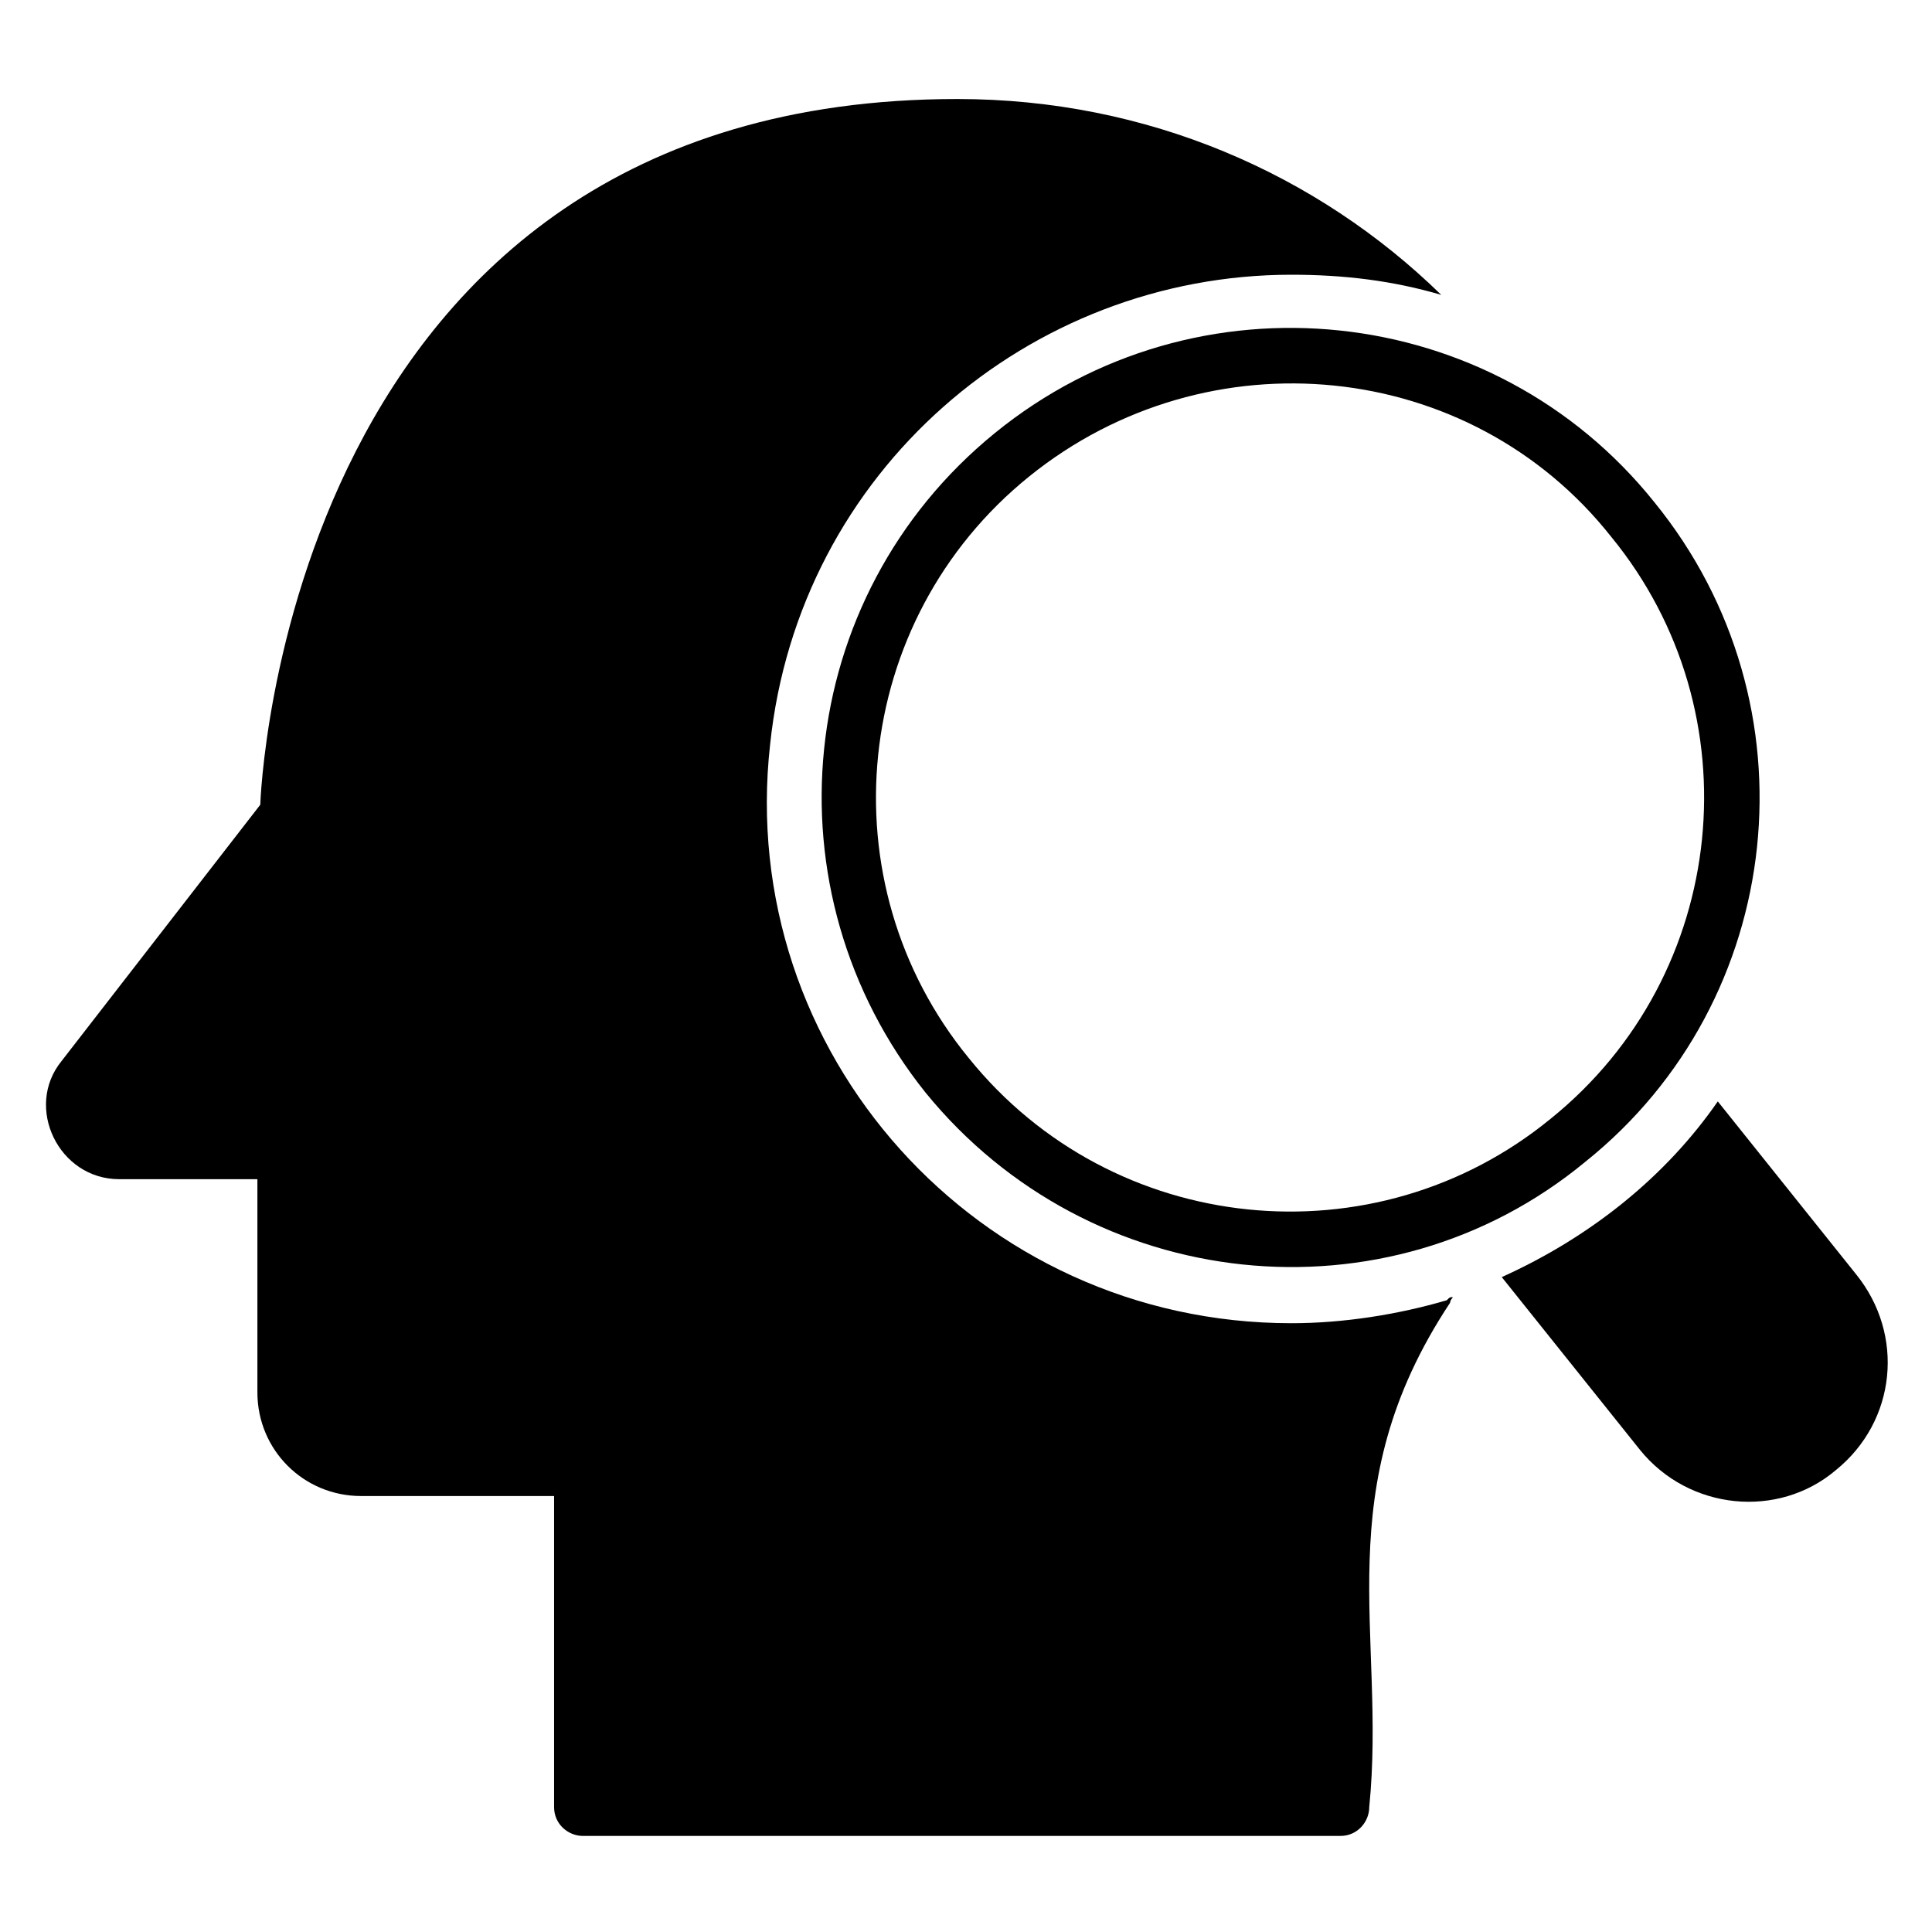
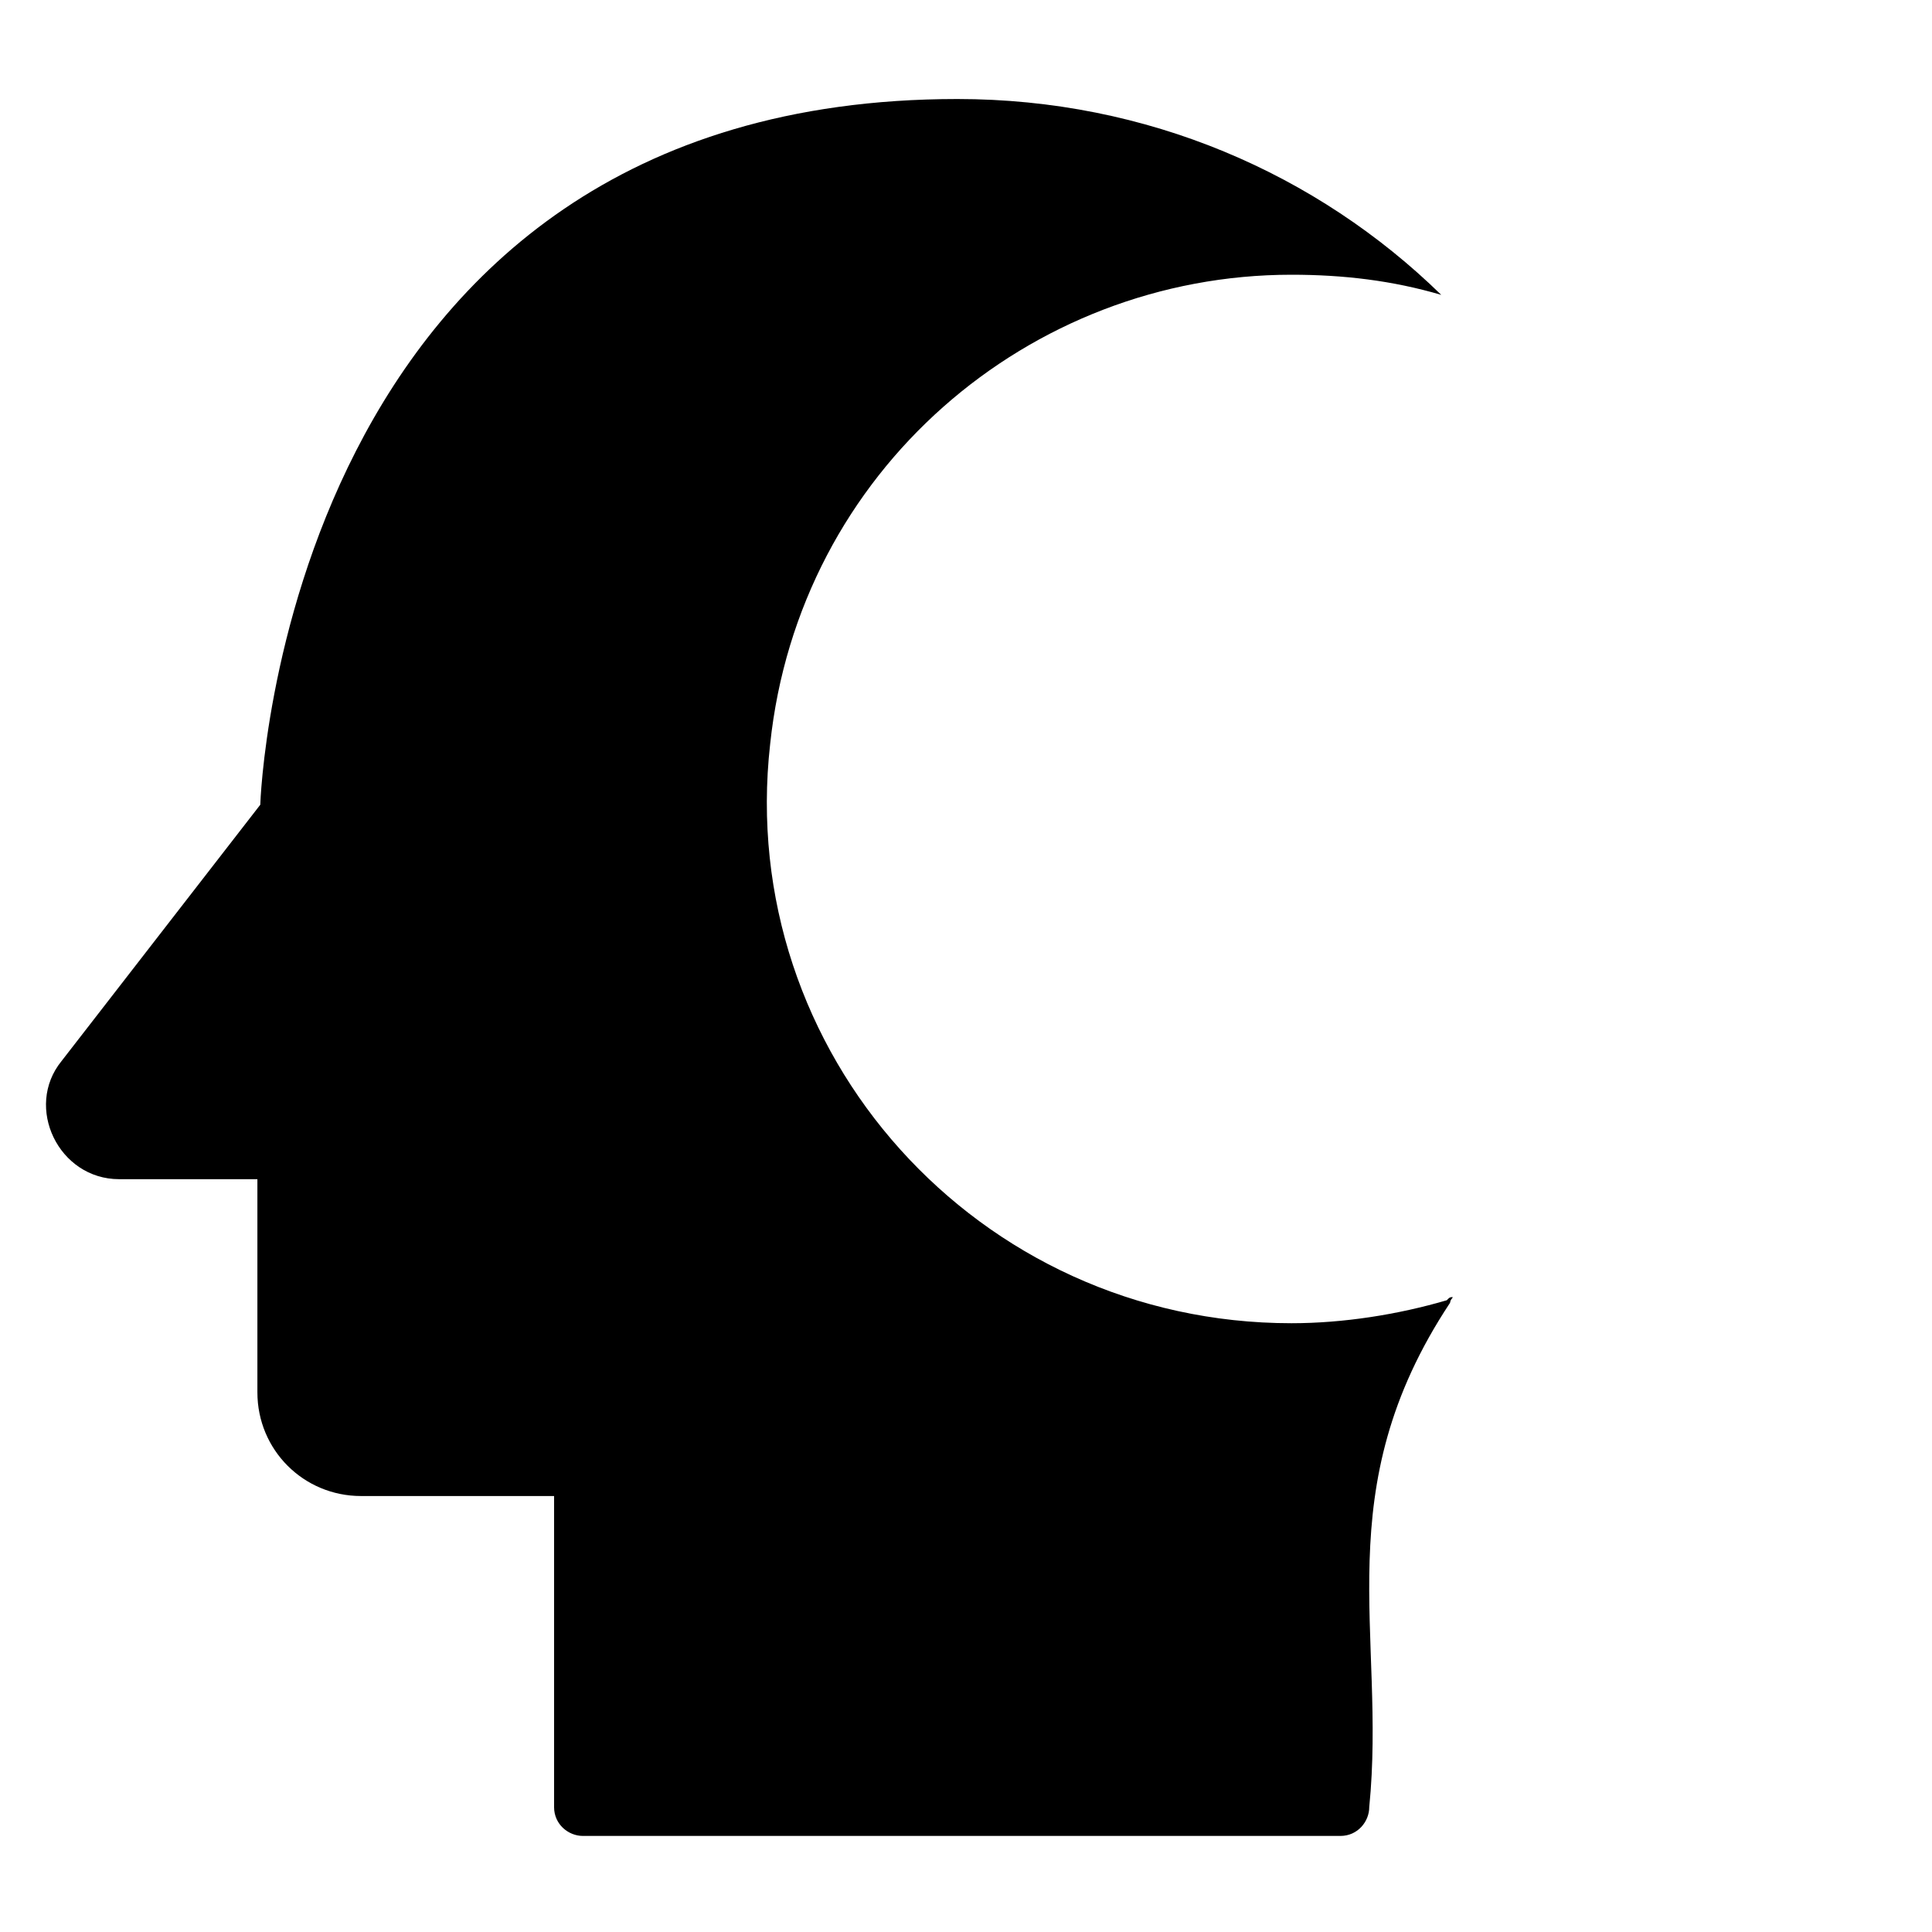
<svg xmlns="http://www.w3.org/2000/svg" fill="#000000" width="800px" height="800px" version="1.1" viewBox="144 144 512 512">
  <g>
-     <path d="m389.31 433.59c-42.75-53.434-35.113-131.3 18.32-174.81 53.434-43.512 132.06-35.113 174.8 18.32 43.512 53.434 35.113 132.06-18.32 174.8-52.668 43.516-131.29 35.117-174.8-18.316zm27.48-163.36c-47.328 38.168-54.199 107.63-16.031 154.2 38.168 47.328 107.63 54.199 154.2 16.031 47.328-38.168 54.199-107.63 16.031-154.2-37.402-47.328-106.87-54.199-154.2-16.031z" />
    <path d="m529 487.79s-0.762 0.762-0.762 1.527l-0.762-0.762c0.762-0.766 0.762-0.766 1.523-0.766z" />
-     <path d="m630.53 533.59c-15.266 12.977-38.93 10.688-51.906-5.344l-36.641-45.801c23.664-10.688 43.512-26.719 57.25-46.562l36.641 45.801c12.977 16.027 10.684 38.93-5.344 51.906z" />
    <path d="m529 487.79s-0.762 0.762-0.762 1.527c-32.824 49.617-16.793 87.785-21.375 133.59 0 3.816-3.055 7.633-7.633 7.633h-200.76c-3.816 0-7.633-3.055-7.633-7.633v-82.445h-51.145c-15.266 0-27.48-12.215-27.48-27.48v-56.488h-36.641c-16.031 0-25.191-19.082-15.266-31.297l52.672-67.938c0-0.762 6.106-187.02 184.73-187.02 50.383 0 95.418 19.848 128.24 51.906-12.98-3.816-25.957-5.34-39.695-5.34-69.465 0-130.53 51.906-138.16 124.43-9.164 81.676 54.957 153.43 138.16 153.43 13.742 0 28.242-2.289 41.223-6.106 0.762-0.762 0.762-0.762 1.523-0.762z" />
  </g>
</svg>